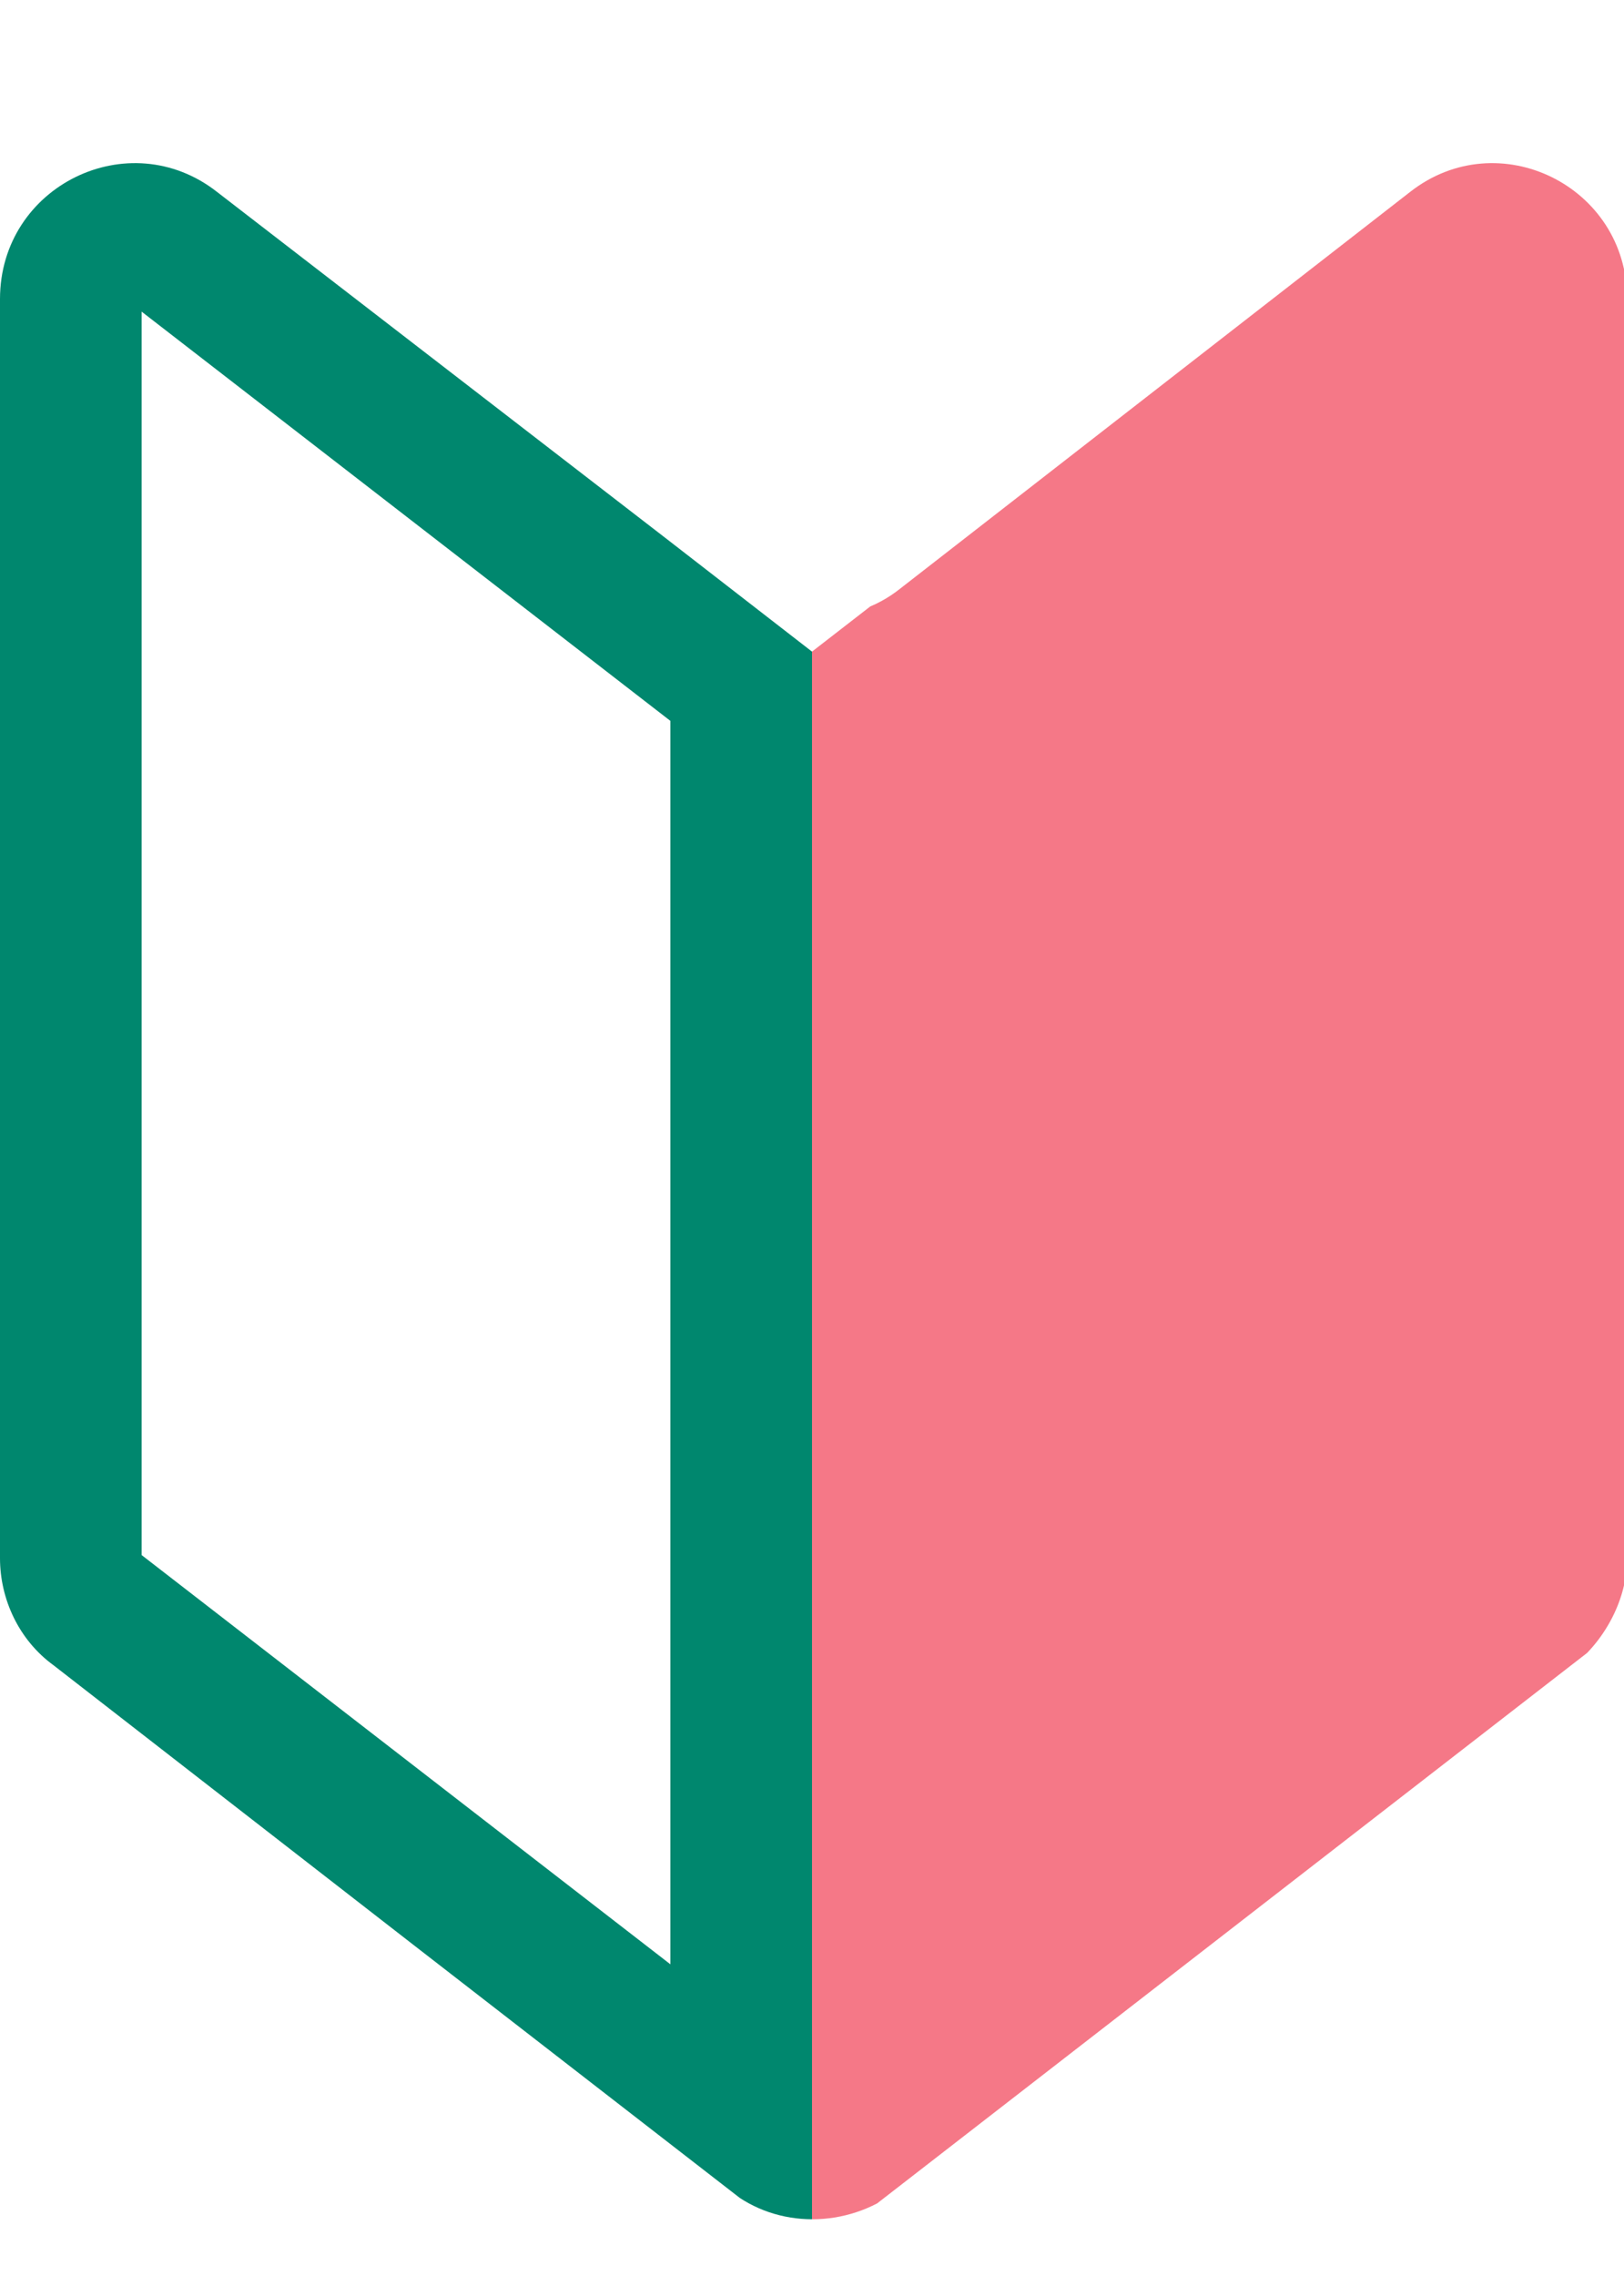
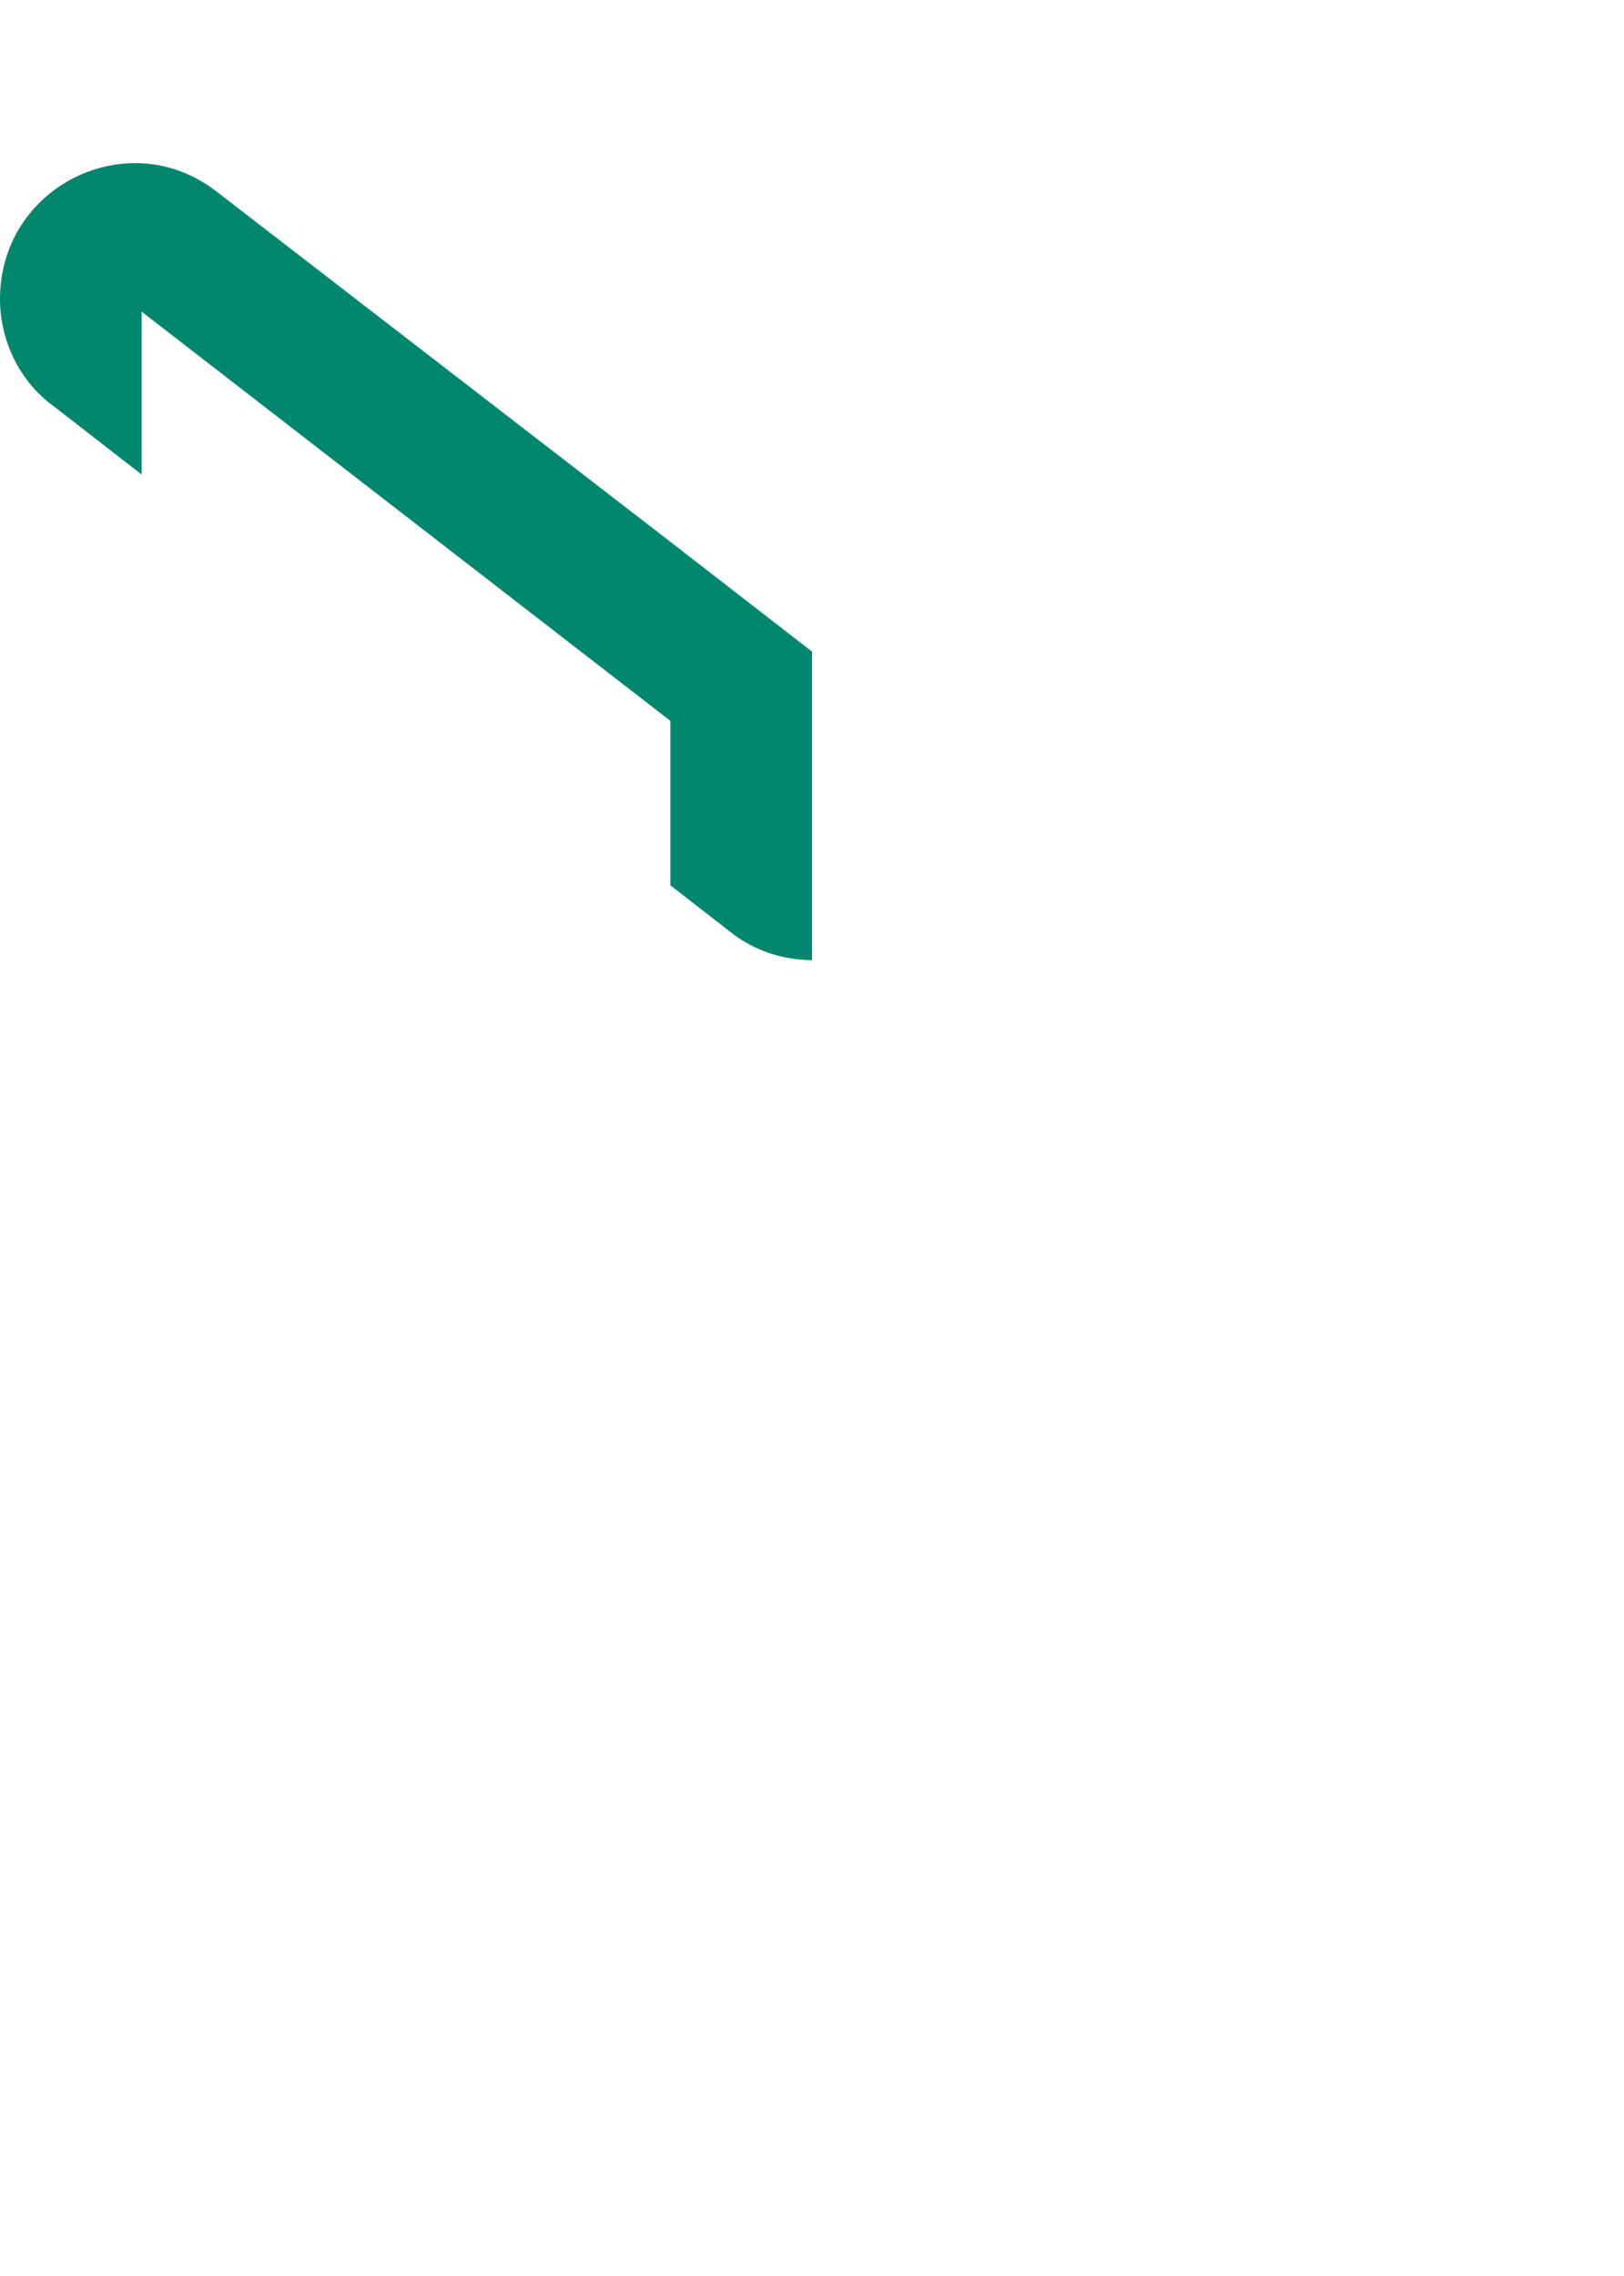
<svg xmlns="http://www.w3.org/2000/svg" version="1.1" viewBox="0 0 51.6 72.3">
  <defs>
    <style>
      .cls-1 {
        fill: none;
      }

      .cls-2 {
        fill: #f57887;
      }

      .cls-3 {
        fill: #00876e;
      }

      .cls-4 {
        clip-path: url(#clippath);
      }
    </style>
    <clipPath id="clippath">
-       <path class="cls-1" d="M23.1,18.6L6.9,6.1c-2.8-2.2-6.9-.2-6.9,3.4v40c0,1.3.6,2.6,1.7,3.4l21.5,16.7c1.5,1.2,3.7,1.2,5.3,0l21.5-16.7c1-.8,1.7-2.1,1.7-3.4V9.5c0-3.6-4.1-5.6-6.9-3.4l-16.2,12.6c-1.5,1.2-3.7,1.2-5.3,0h0Z" />
+       <path class="cls-1" d="M23.1,18.6L6.9,6.1c-2.8-2.2-6.9-.2-6.9,3.4c0,1.3.6,2.6,1.7,3.4l21.5,16.7c1.5,1.2,3.7,1.2,5.3,0l21.5-16.7c1-.8,1.7-2.1,1.7-3.4V9.5c0-3.6-4.1-5.6-6.9-3.4l-16.2,12.6c-1.5,1.2-3.7,1.2-5.3,0h0Z" />
    </clipPath>
  </defs>
  <g>
    <g id="b">
      <g id="c">
        <g class="cls-4">
          <g>
-             <polygon class="cls-2" points="25.8 71.6 51.6 51.6 51.6 .7 25.8 20.7 25.8 71.6" />
            <path class="cls-3" d="M4.5,9.9l16.8,13v39.5l-16.8-13V9.9M0,.7v50.9l25.8,20V20.7L0,.7h0Z" />
          </g>
        </g>
      </g>
    </g>
  </g>
</svg>